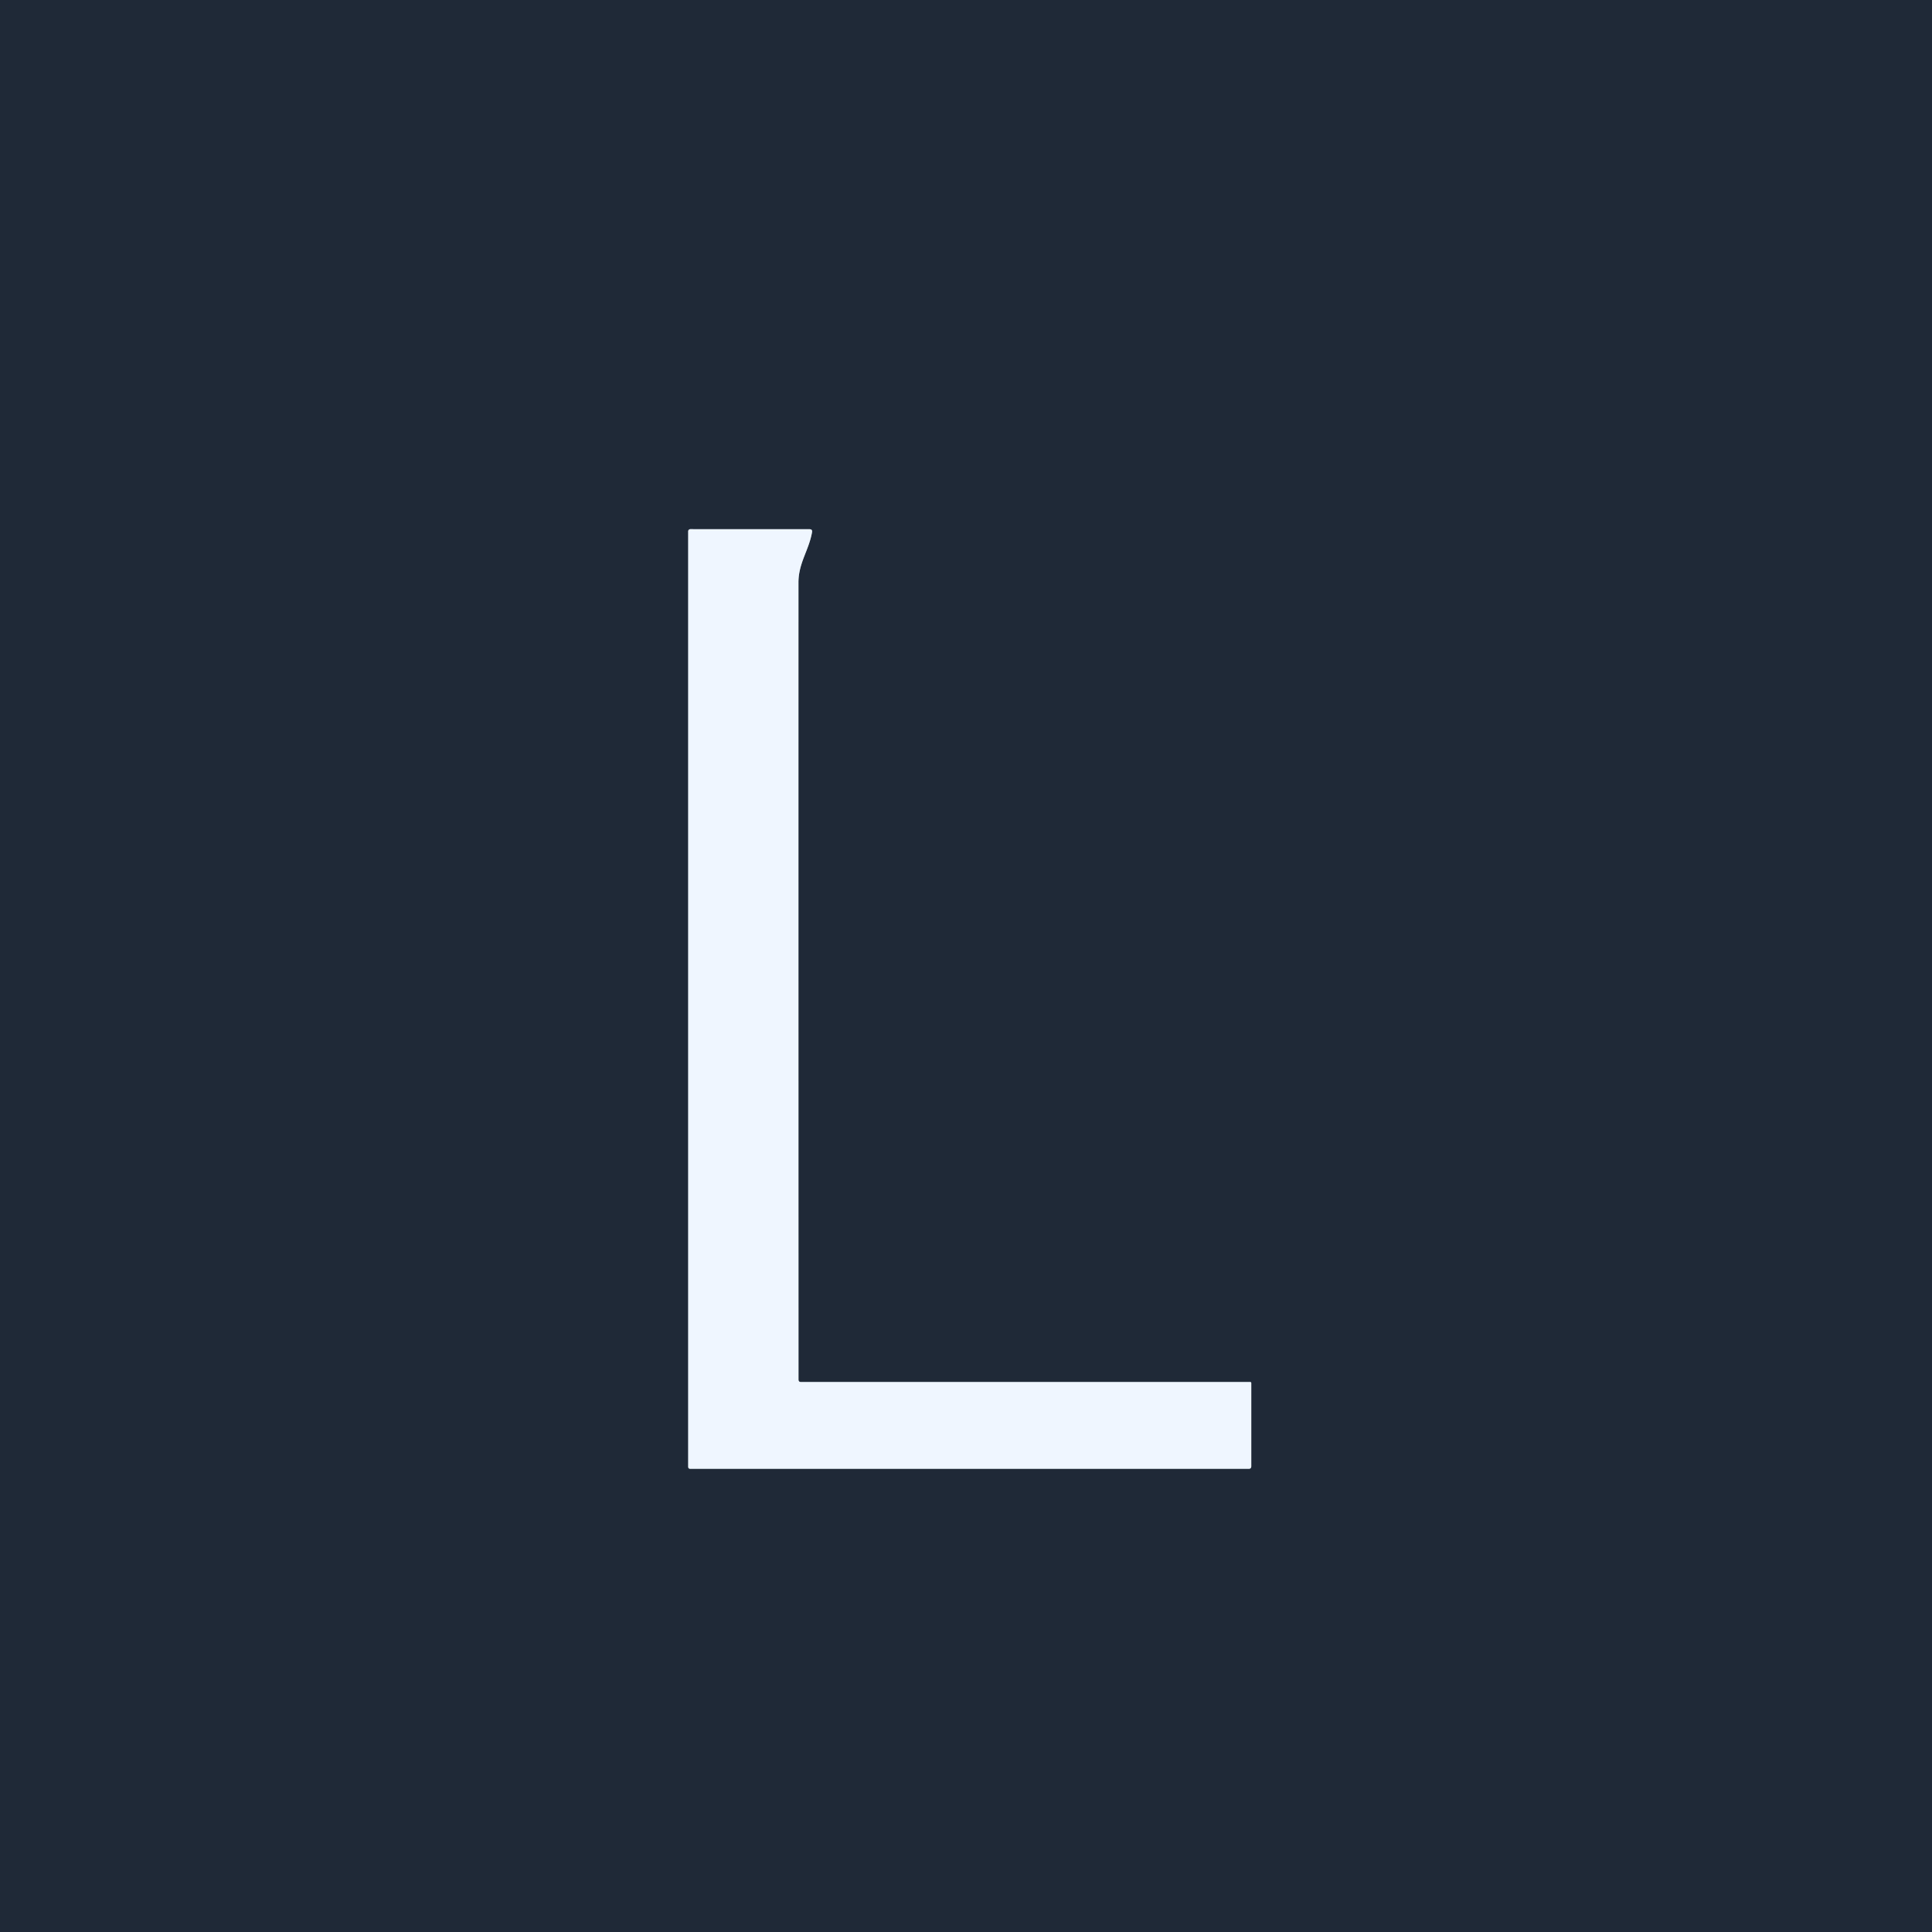
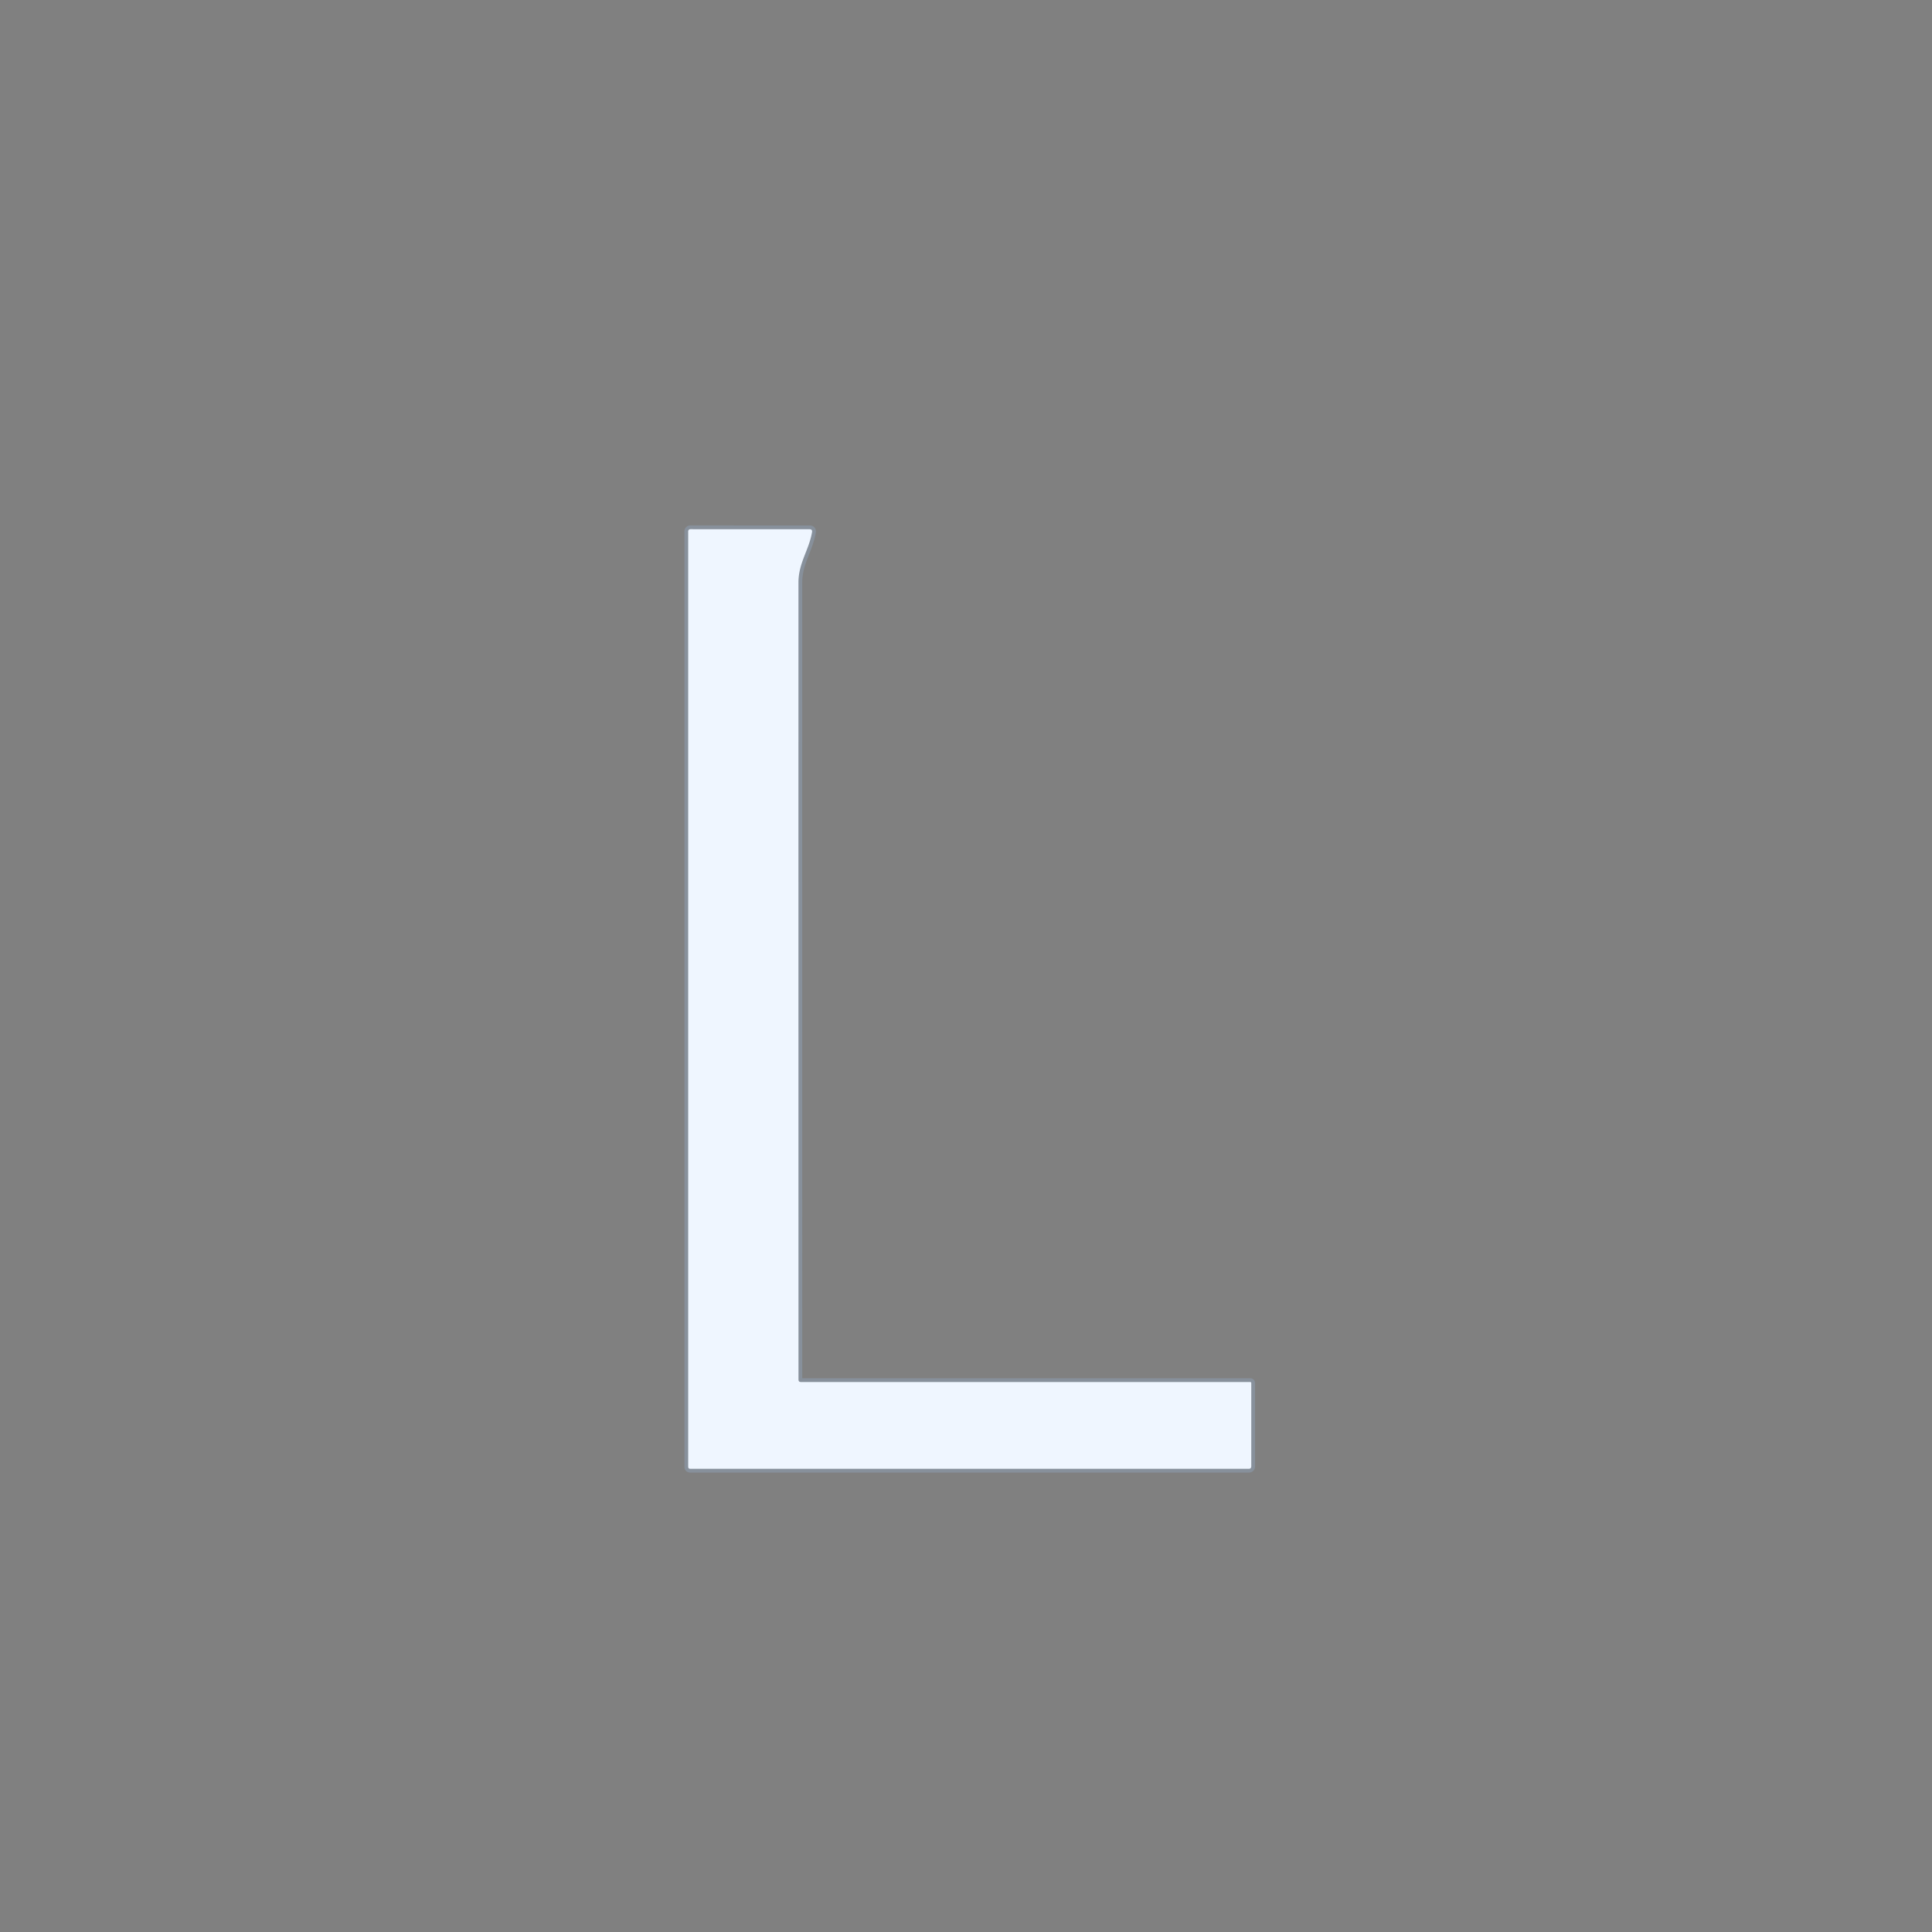
<svg xmlns="http://www.w3.org/2000/svg" version="1.1" viewBox="0.00 0.00 512.00 512.00">
  <rect x="0.00" y="0.00" width="512.00" height="512.00" fill="#808080" stroke="none" />
  <path stroke="#87909b" stroke-width="2.00" fill="none" stroke-linecap="butt" vector-effect="non-scaling-stroke" d="   M 211.61 365.60   Q 211.59 260.16 211.60 154.36   C 211.61 149.16 214.36 145.86 215.20 141.03   Q 215.33 140.25 214.53 140.25   L 182.95 140.24   A 0.57 0.56 0.0 0 0 182.38 140.80   L 182.38 388.69   Q 182.38 389.25 182.94 389.25   L 330.92 389.25   Q 331.60 389.25 331.60 388.58   L 331.60 366.55   Q 331.60 366.25 331.30 366.25   L 212.26 366.25   Q 211.61 366.25 211.61 365.60" />
-   <path fill="#1f2937" d="   M 512.00 0.00   L 512.00 512.00   L 0.00 512.00   L 0.00 0.00   L 512.00 0.00   Z   M 211.61 365.60   Q 211.59 260.16 211.60 154.36   C 211.61 149.16 214.36 145.86 215.20 141.03   Q 215.33 140.25 214.53 140.25   L 182.95 140.24   A 0.57 0.56 0.0 0 0 182.38 140.80   L 182.38 388.69   Q 182.38 389.25 182.94 389.25   L 330.92 389.25   Q 331.60 389.25 331.60 388.58   L 331.60 366.55   Q 331.60 366.25 331.30 366.25   L 212.26 366.25   Q 211.61 366.25 211.61 365.60   Z" />
  <path fill="#eff6ff" d="   M 212.26 366.25   L 331.30 366.25   Q 331.60 366.25 331.60 366.55   L 331.60 388.58   Q 331.60 389.25 330.92 389.25   L 182.94 389.25   Q 182.38 389.25 182.38 388.69   L 182.38 140.80   A 0.57 0.56 -0.0 0 1 182.95 140.24   L 214.53 140.25   Q 215.33 140.25 215.20 141.03   C 214.36 145.86 211.61 149.16 211.60 154.36   Q 211.59 260.16 211.61 365.60   Q 211.61 366.25 212.26 366.25   Z" />
</svg>